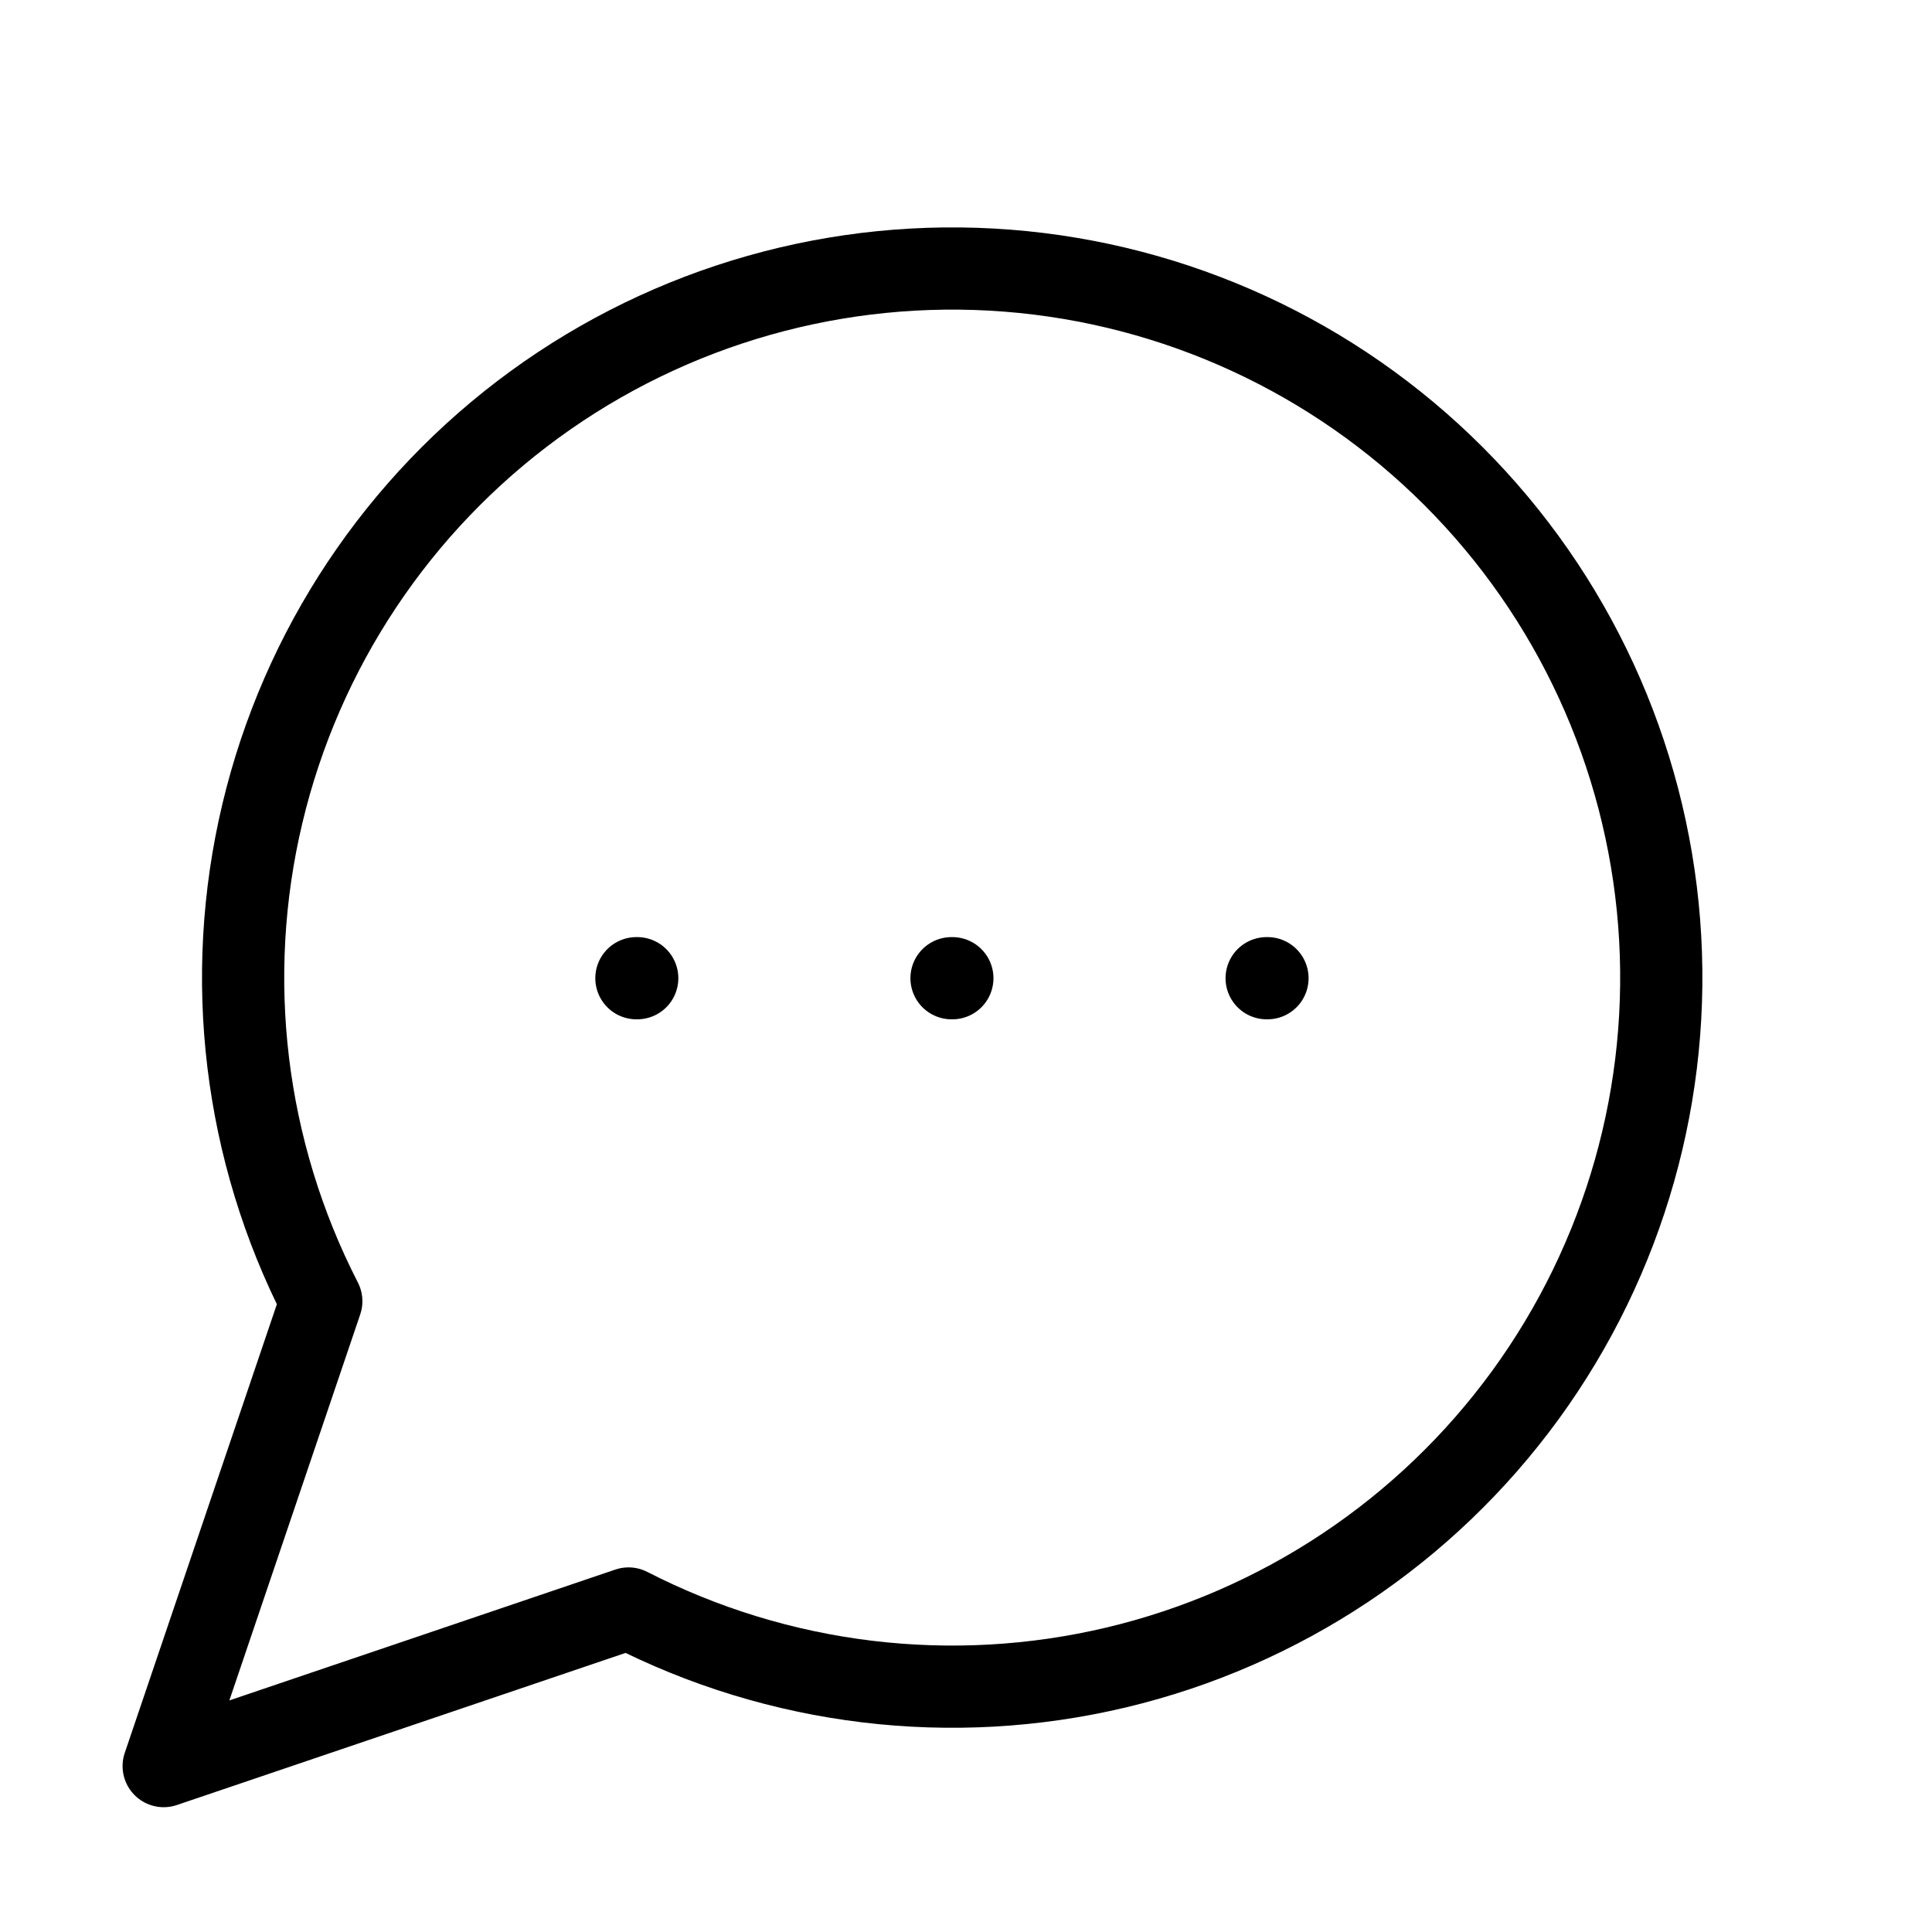
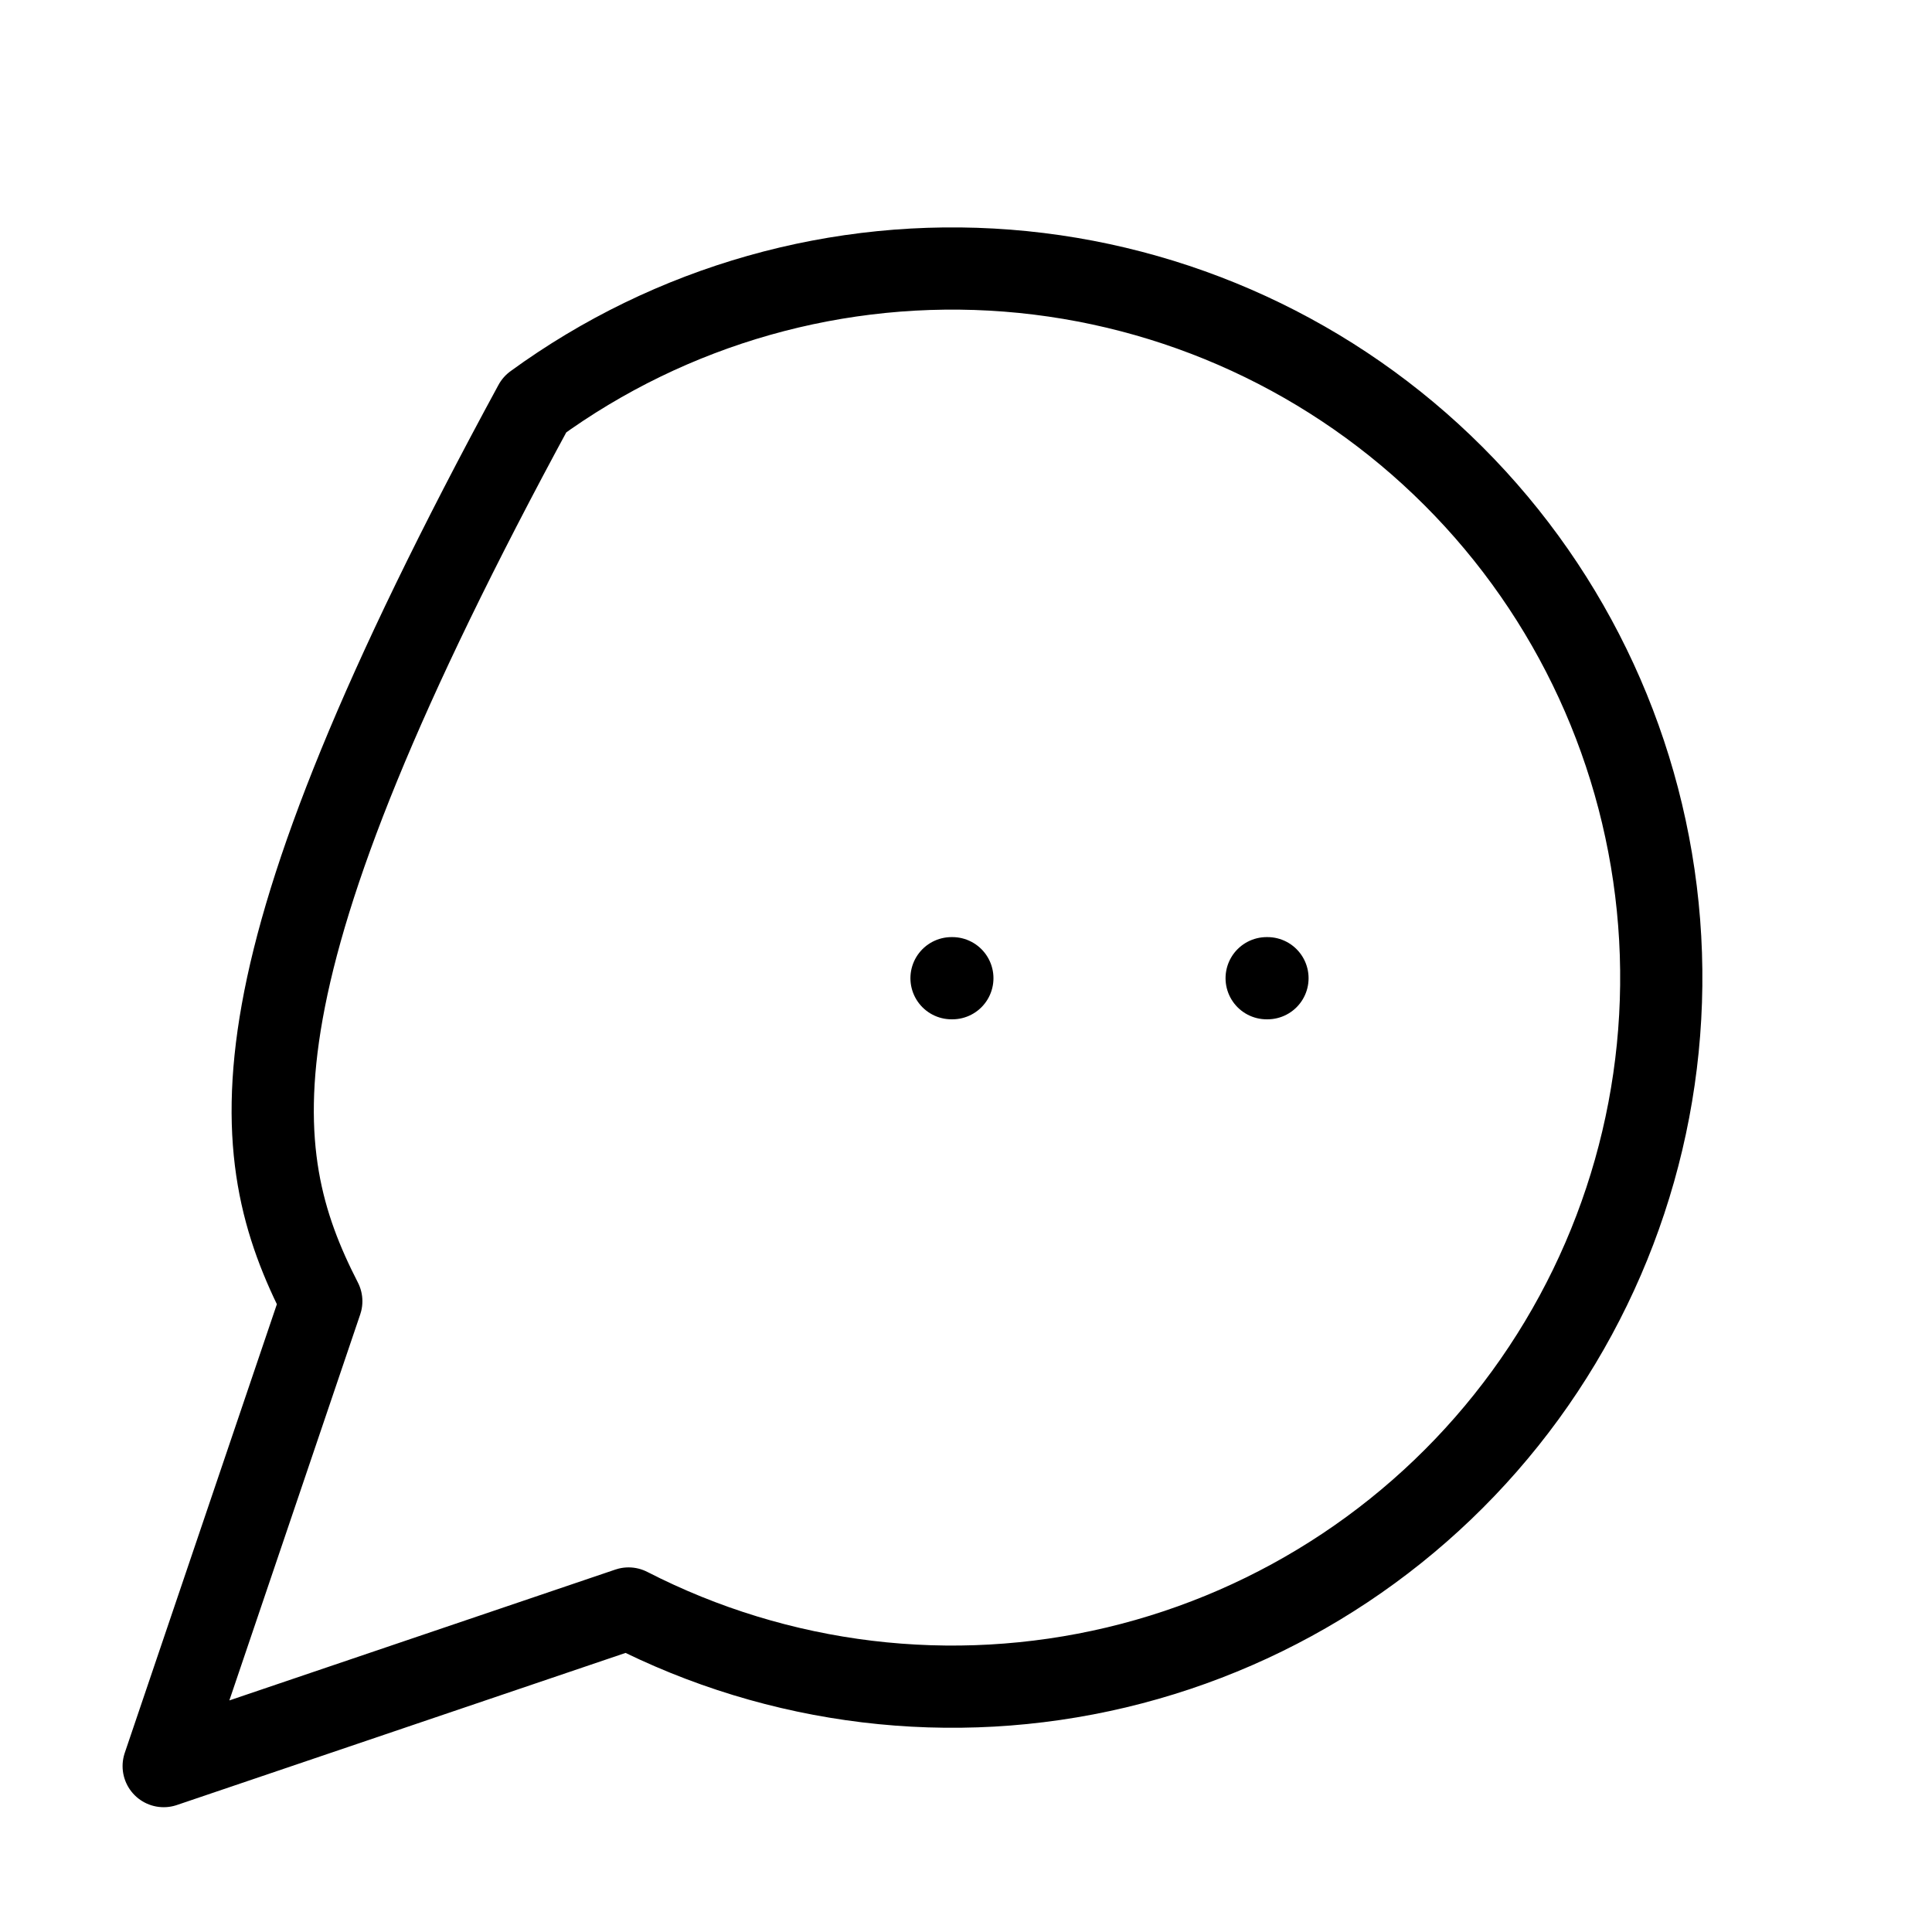
<svg xmlns="http://www.w3.org/2000/svg" width="47" height="47" viewBox="0 0 47 47" fill="none">
-   <path d="M15.291 39.13C18.949 41.007 23.157 41.515 27.157 40.564C31.156 39.612 34.685 37.263 37.106 33.941C39.527 30.618 40.682 26.539 40.362 22.441C40.042 18.342 38.269 14.492 35.362 11.585C32.455 8.677 28.605 6.904 24.506 6.584C20.407 6.265 16.329 7.419 13.006 9.84C9.683 12.262 7.334 15.79 6.383 19.79C5.431 23.789 5.939 27.997 7.816 31.655L3.982 42.964L15.291 39.13Z" stroke="black" stroke-width="2" stroke-linecap="round" stroke-linejoin="round" />
-   <path d="M15.482 23.797H15.502" stroke="black" stroke-width="2" stroke-linecap="round" stroke-linejoin="round" />
+   <path d="M15.291 39.13C18.949 41.007 23.157 41.515 27.157 40.564C31.156 39.612 34.685 37.263 37.106 33.941C39.527 30.618 40.682 26.539 40.362 22.441C40.042 18.342 38.269 14.492 35.362 11.585C32.455 8.677 28.605 6.904 24.506 6.584C20.407 6.265 16.329 7.419 13.006 9.84C5.431 23.789 5.939 27.997 7.816 31.655L3.982 42.964L15.291 39.13Z" stroke="black" stroke-width="2" stroke-linecap="round" stroke-linejoin="round" />
  <path d="M23.148 23.797H23.168" stroke="black" stroke-width="2" stroke-linecap="round" stroke-linejoin="round" />
  <path d="M30.814 23.797H30.834" stroke="black" stroke-width="2" stroke-linecap="round" stroke-linejoin="round" />
</svg>